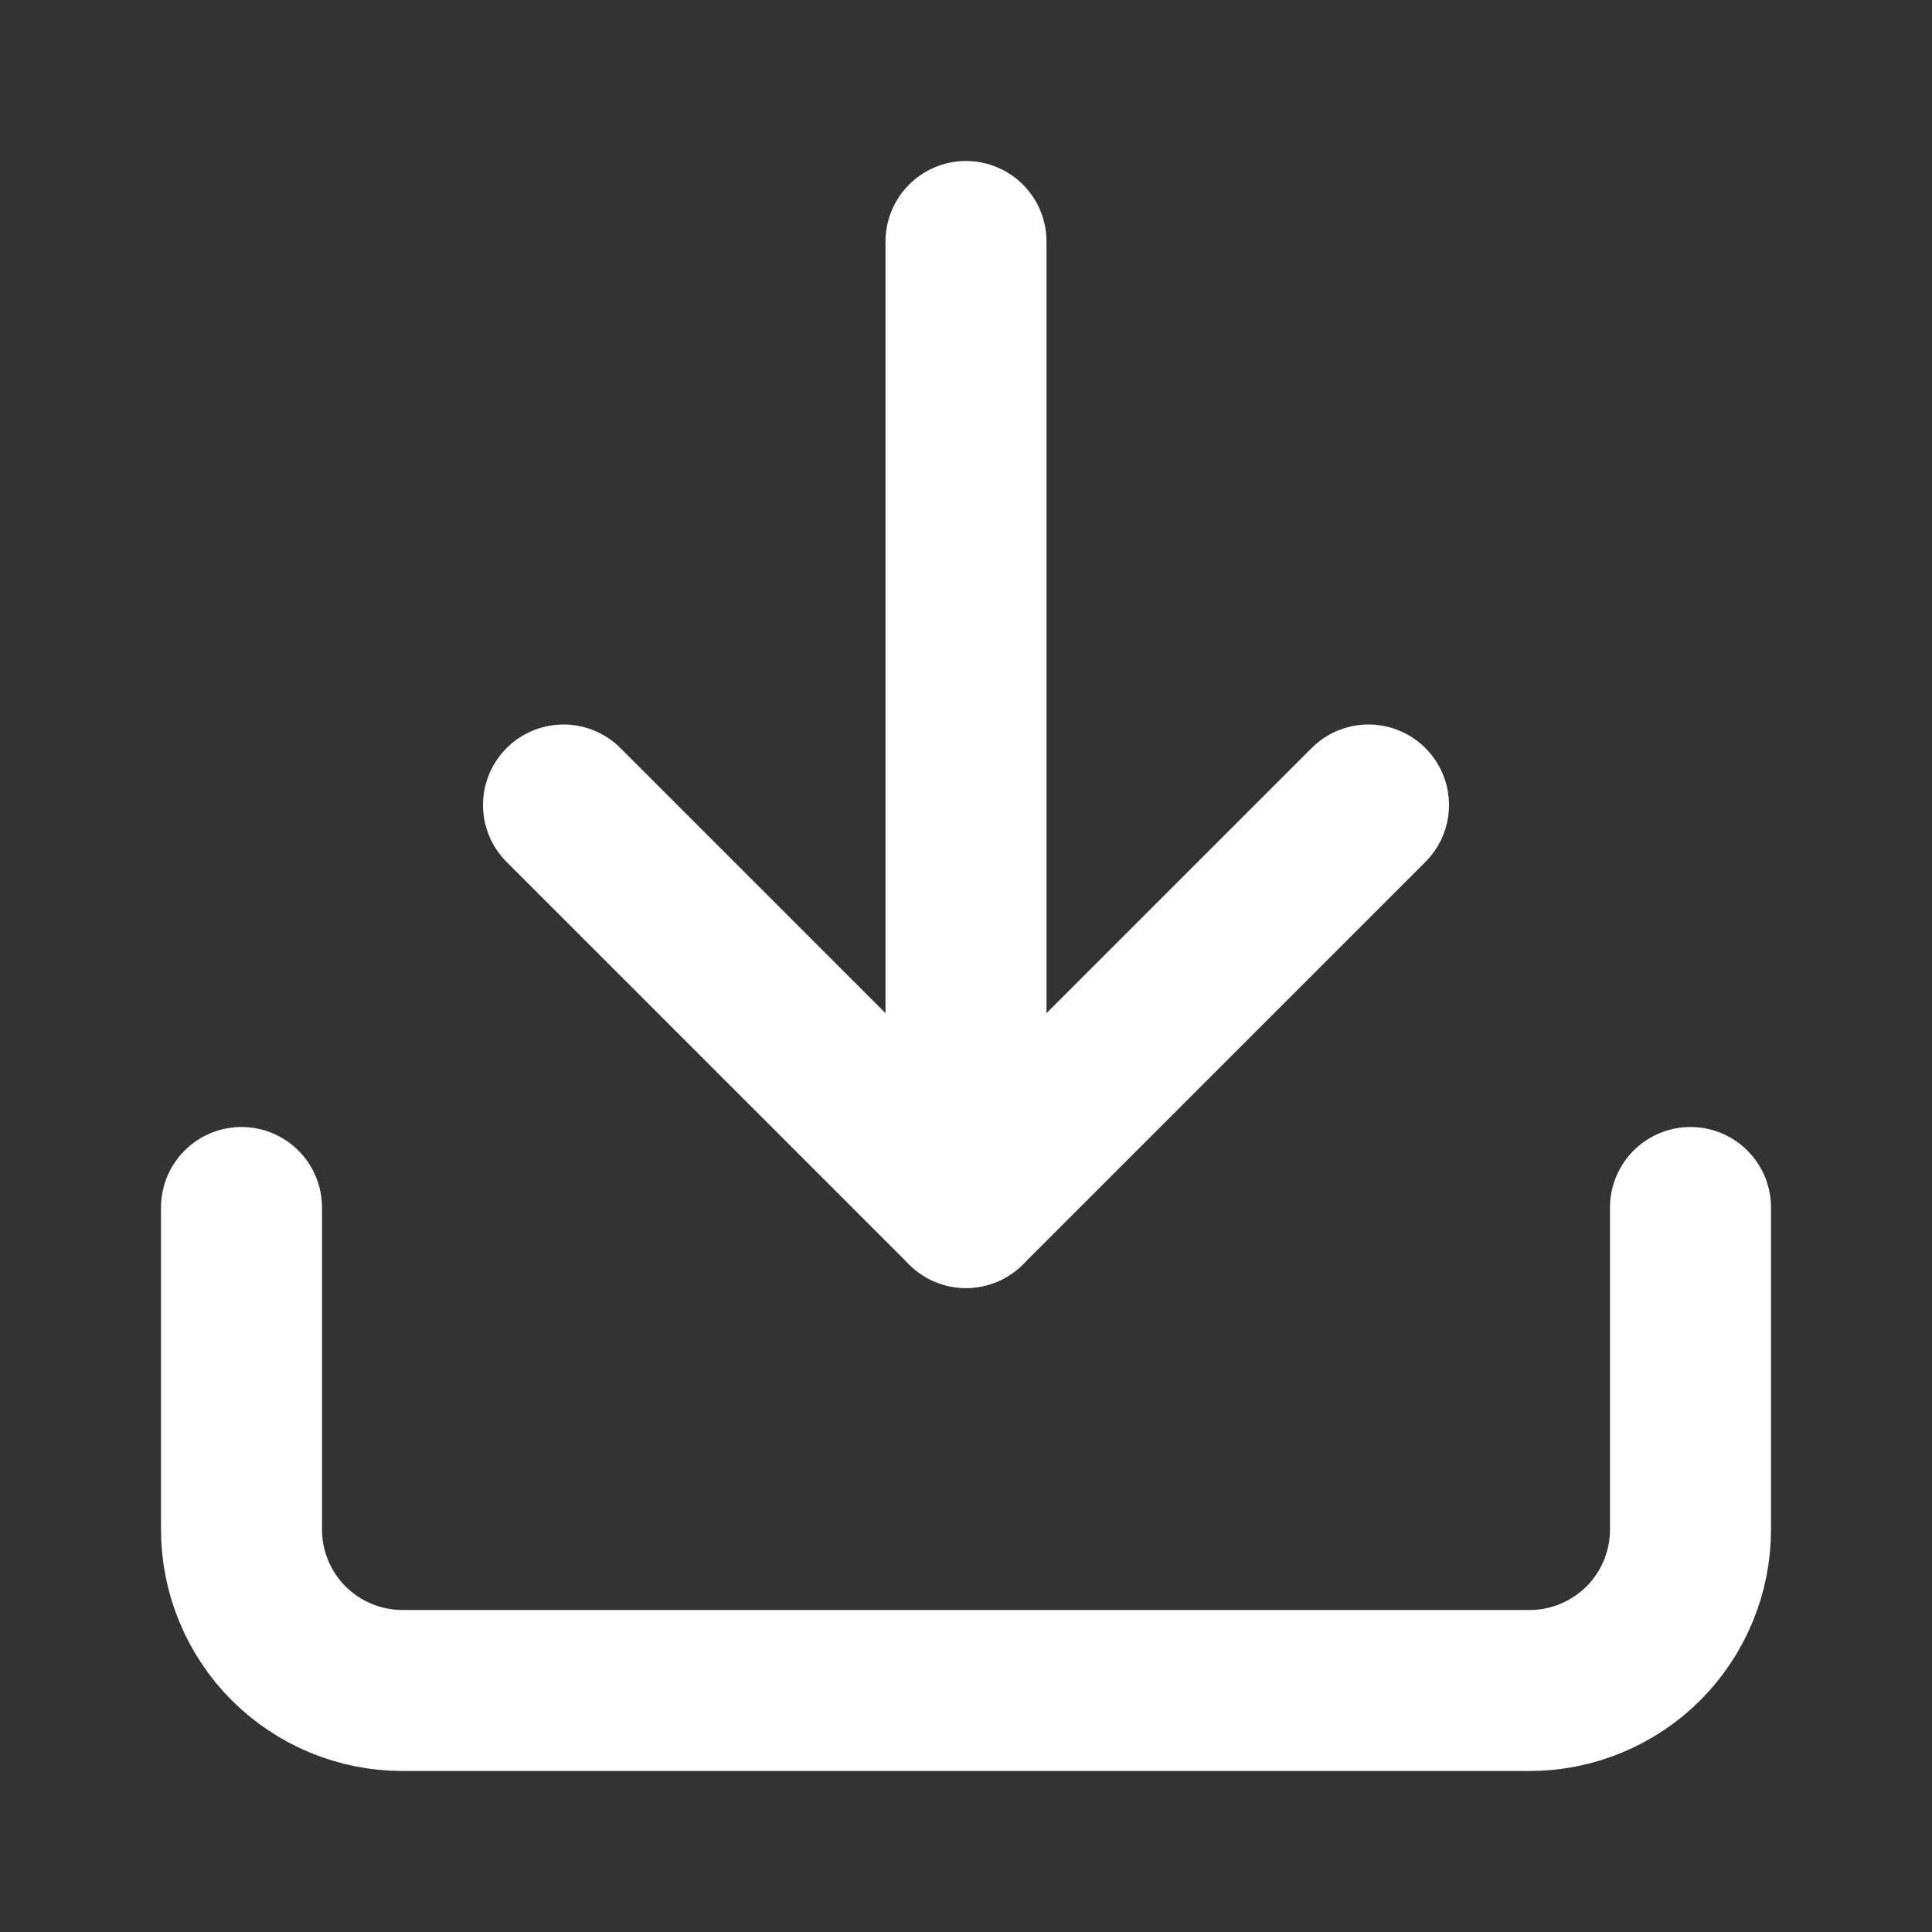
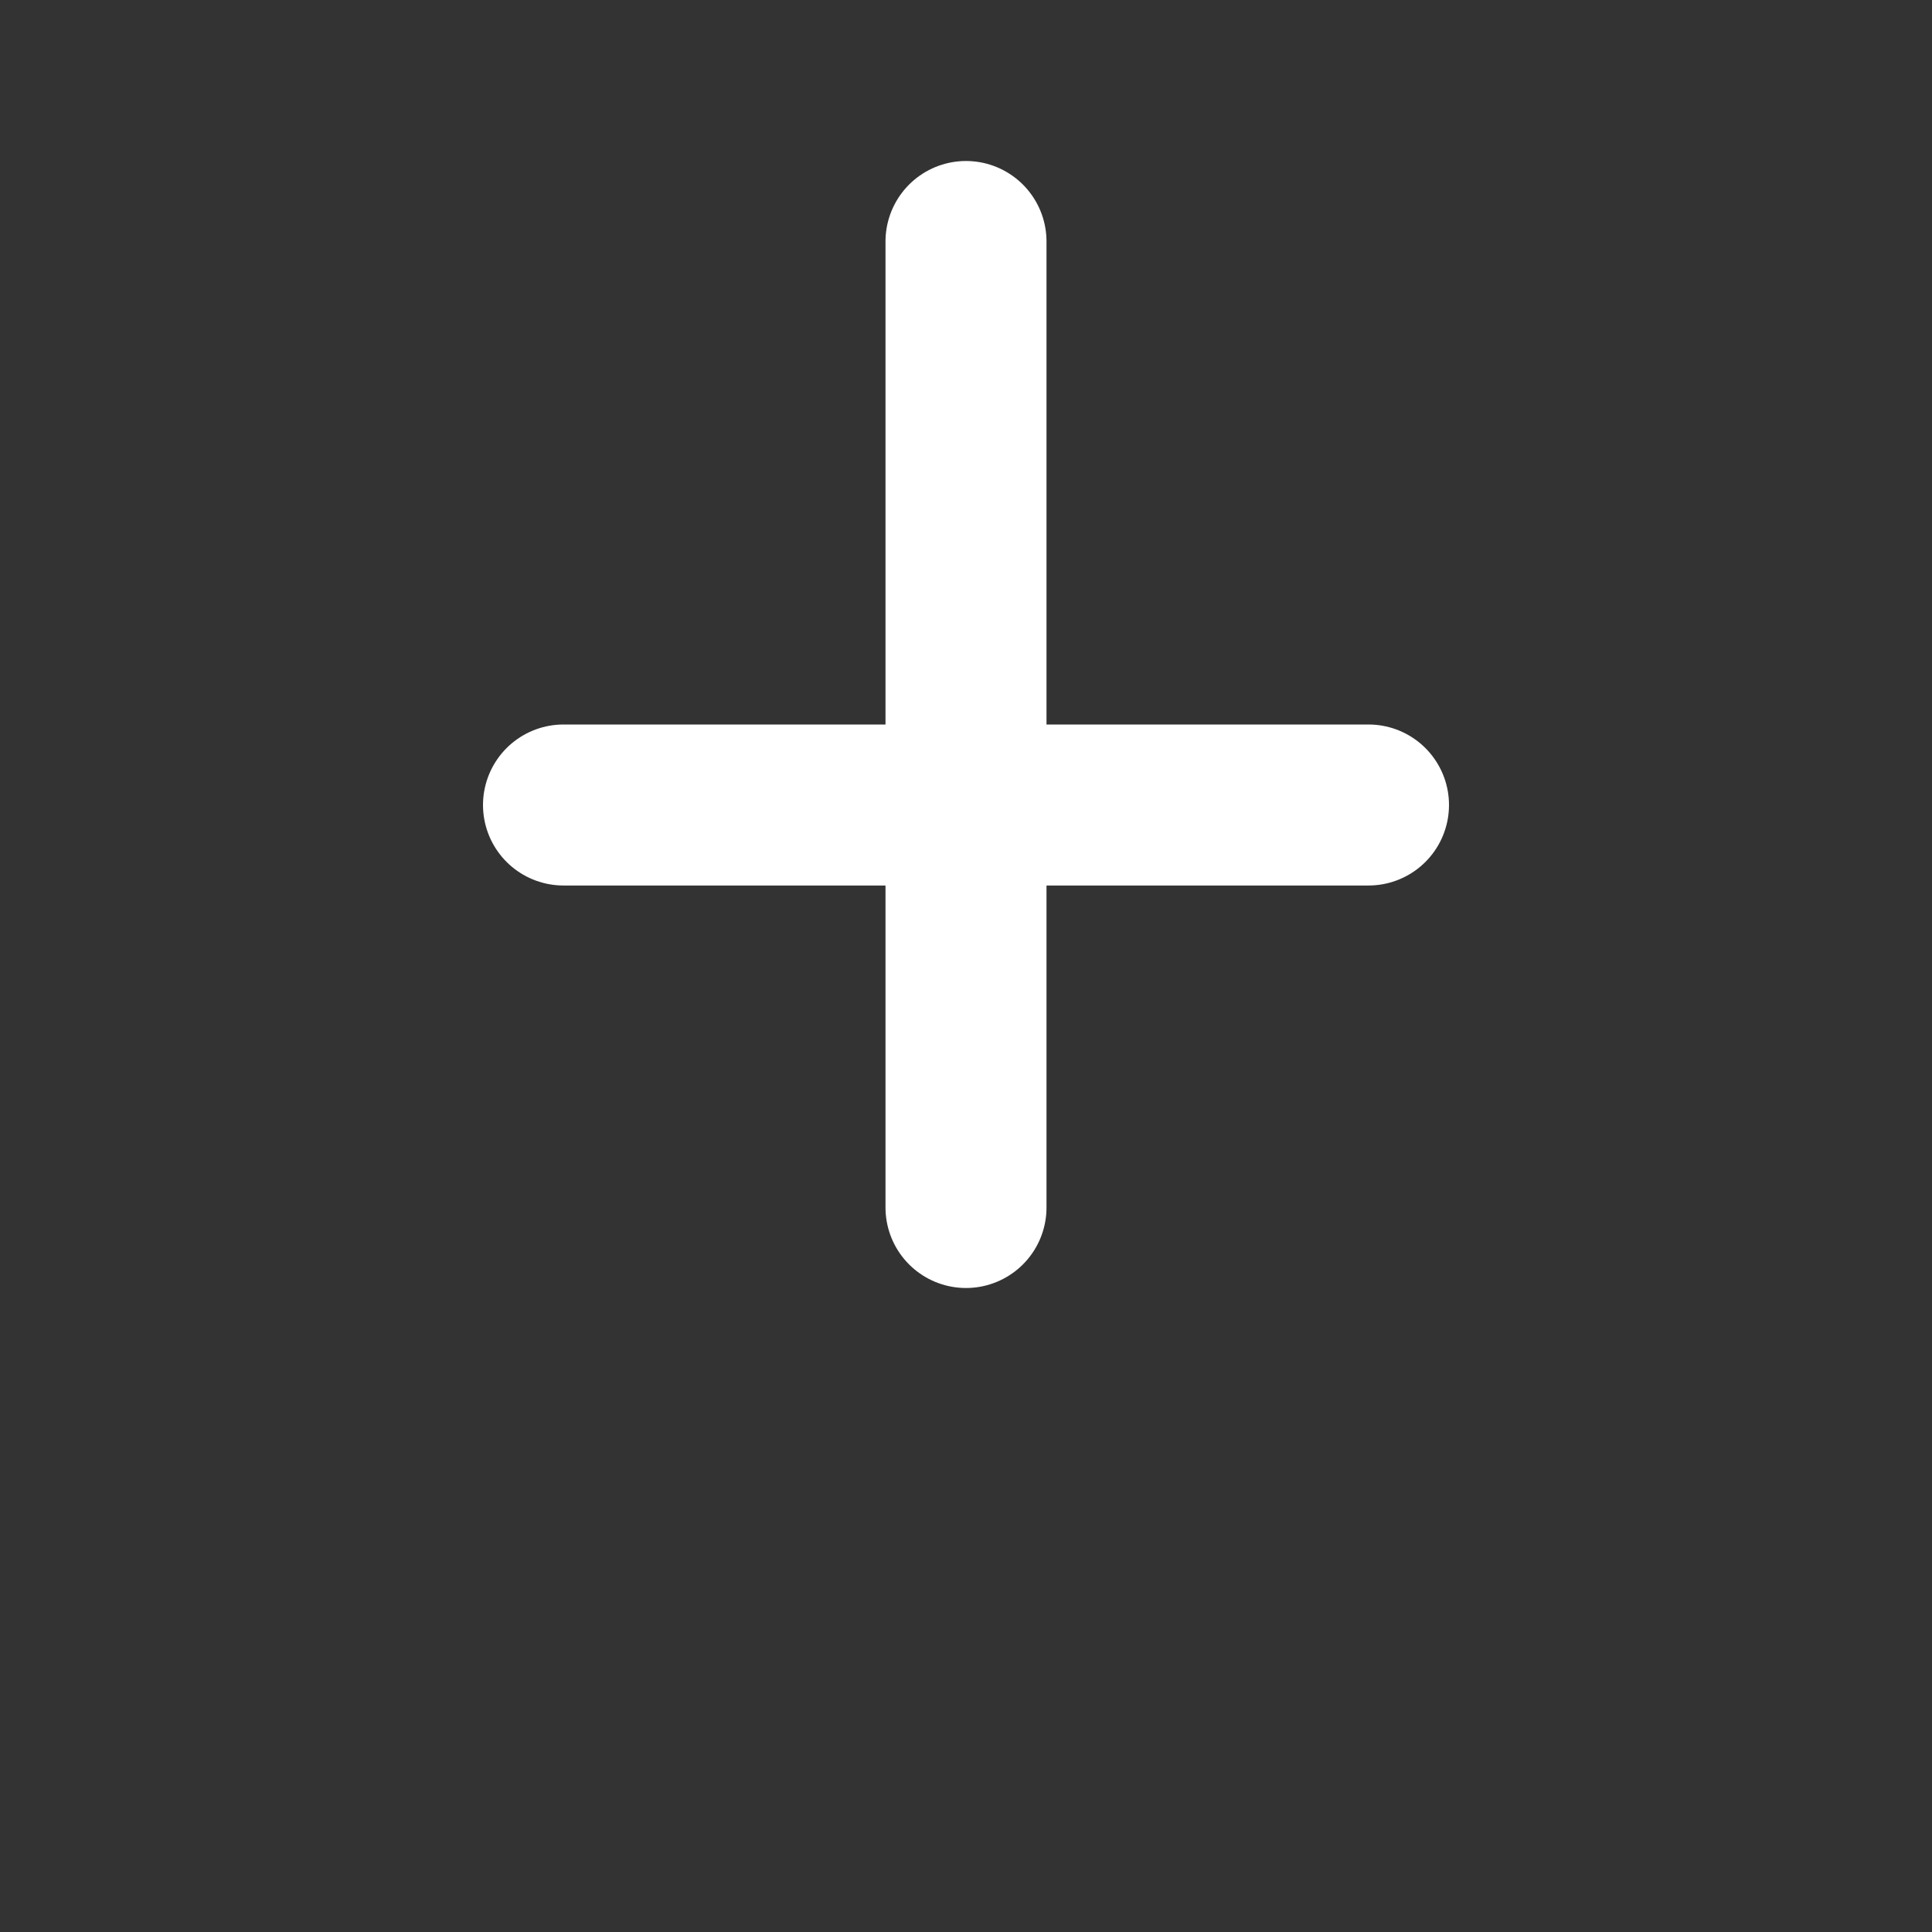
<svg xmlns="http://www.w3.org/2000/svg" width="18" height="18" viewBox="0 0 18 18" fill="none">
  <rect x="0" y="0" width="18" height="18" fill="#333333" stroke="none" />
-   <path d="M15.75 11.25V14.25C15.75 14.648 15.592 15.029 15.311 15.311C15.029 15.592 14.648 15.75 14.25 15.75H3.75C3.352 15.75 2.971 15.592 2.689 15.311C2.408 15.029 2.25 14.648 2.25 14.25V11.25" stroke="#FFFFFF" stroke-width="1.5" stroke-linecap="round" stroke-linejoin="round" />
-   <path d="M5.25 7.5L9 11.25L12.75 7.5" stroke="#FFFFFF" stroke-width="1.5" stroke-linecap="round" stroke-linejoin="round" />
+   <path d="M5.25 7.5L12.75 7.5" stroke="#FFFFFF" stroke-width="1.5" stroke-linecap="round" stroke-linejoin="round" />
  <path d="M9 11.25V2.25" stroke="#FFFFFF" stroke-width="1.5" stroke-linecap="round" stroke-linejoin="round" />
</svg>